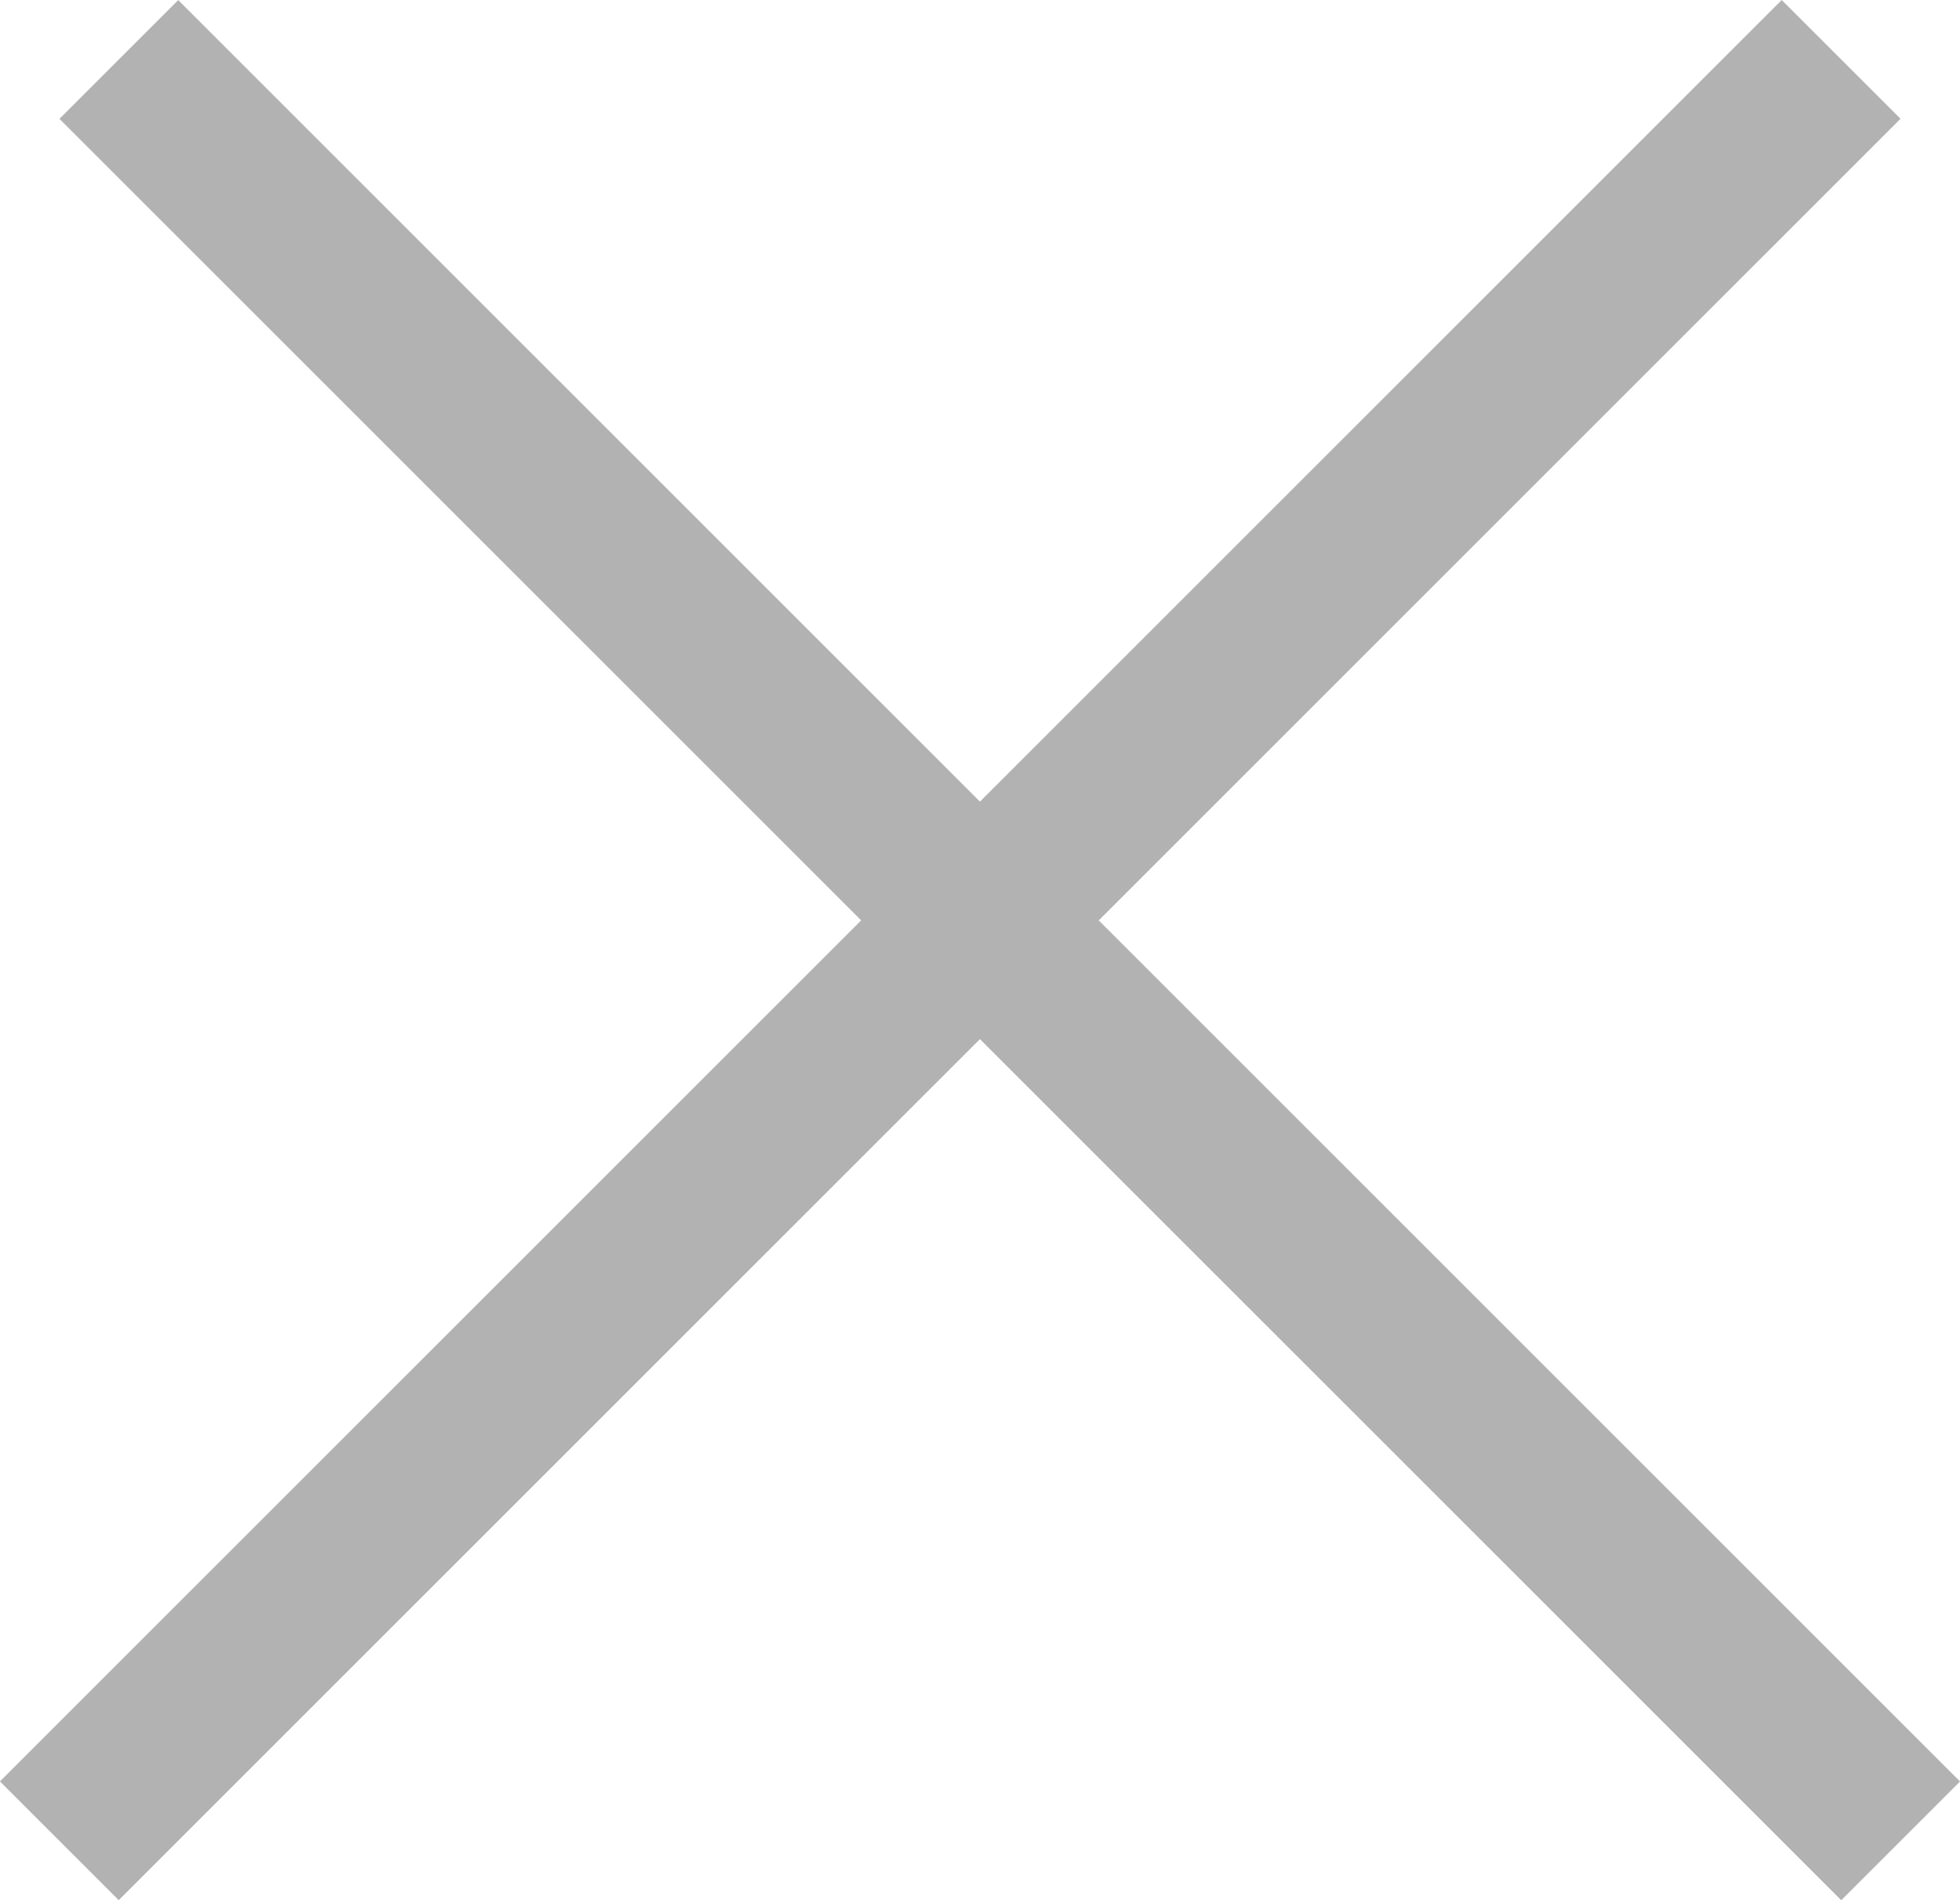
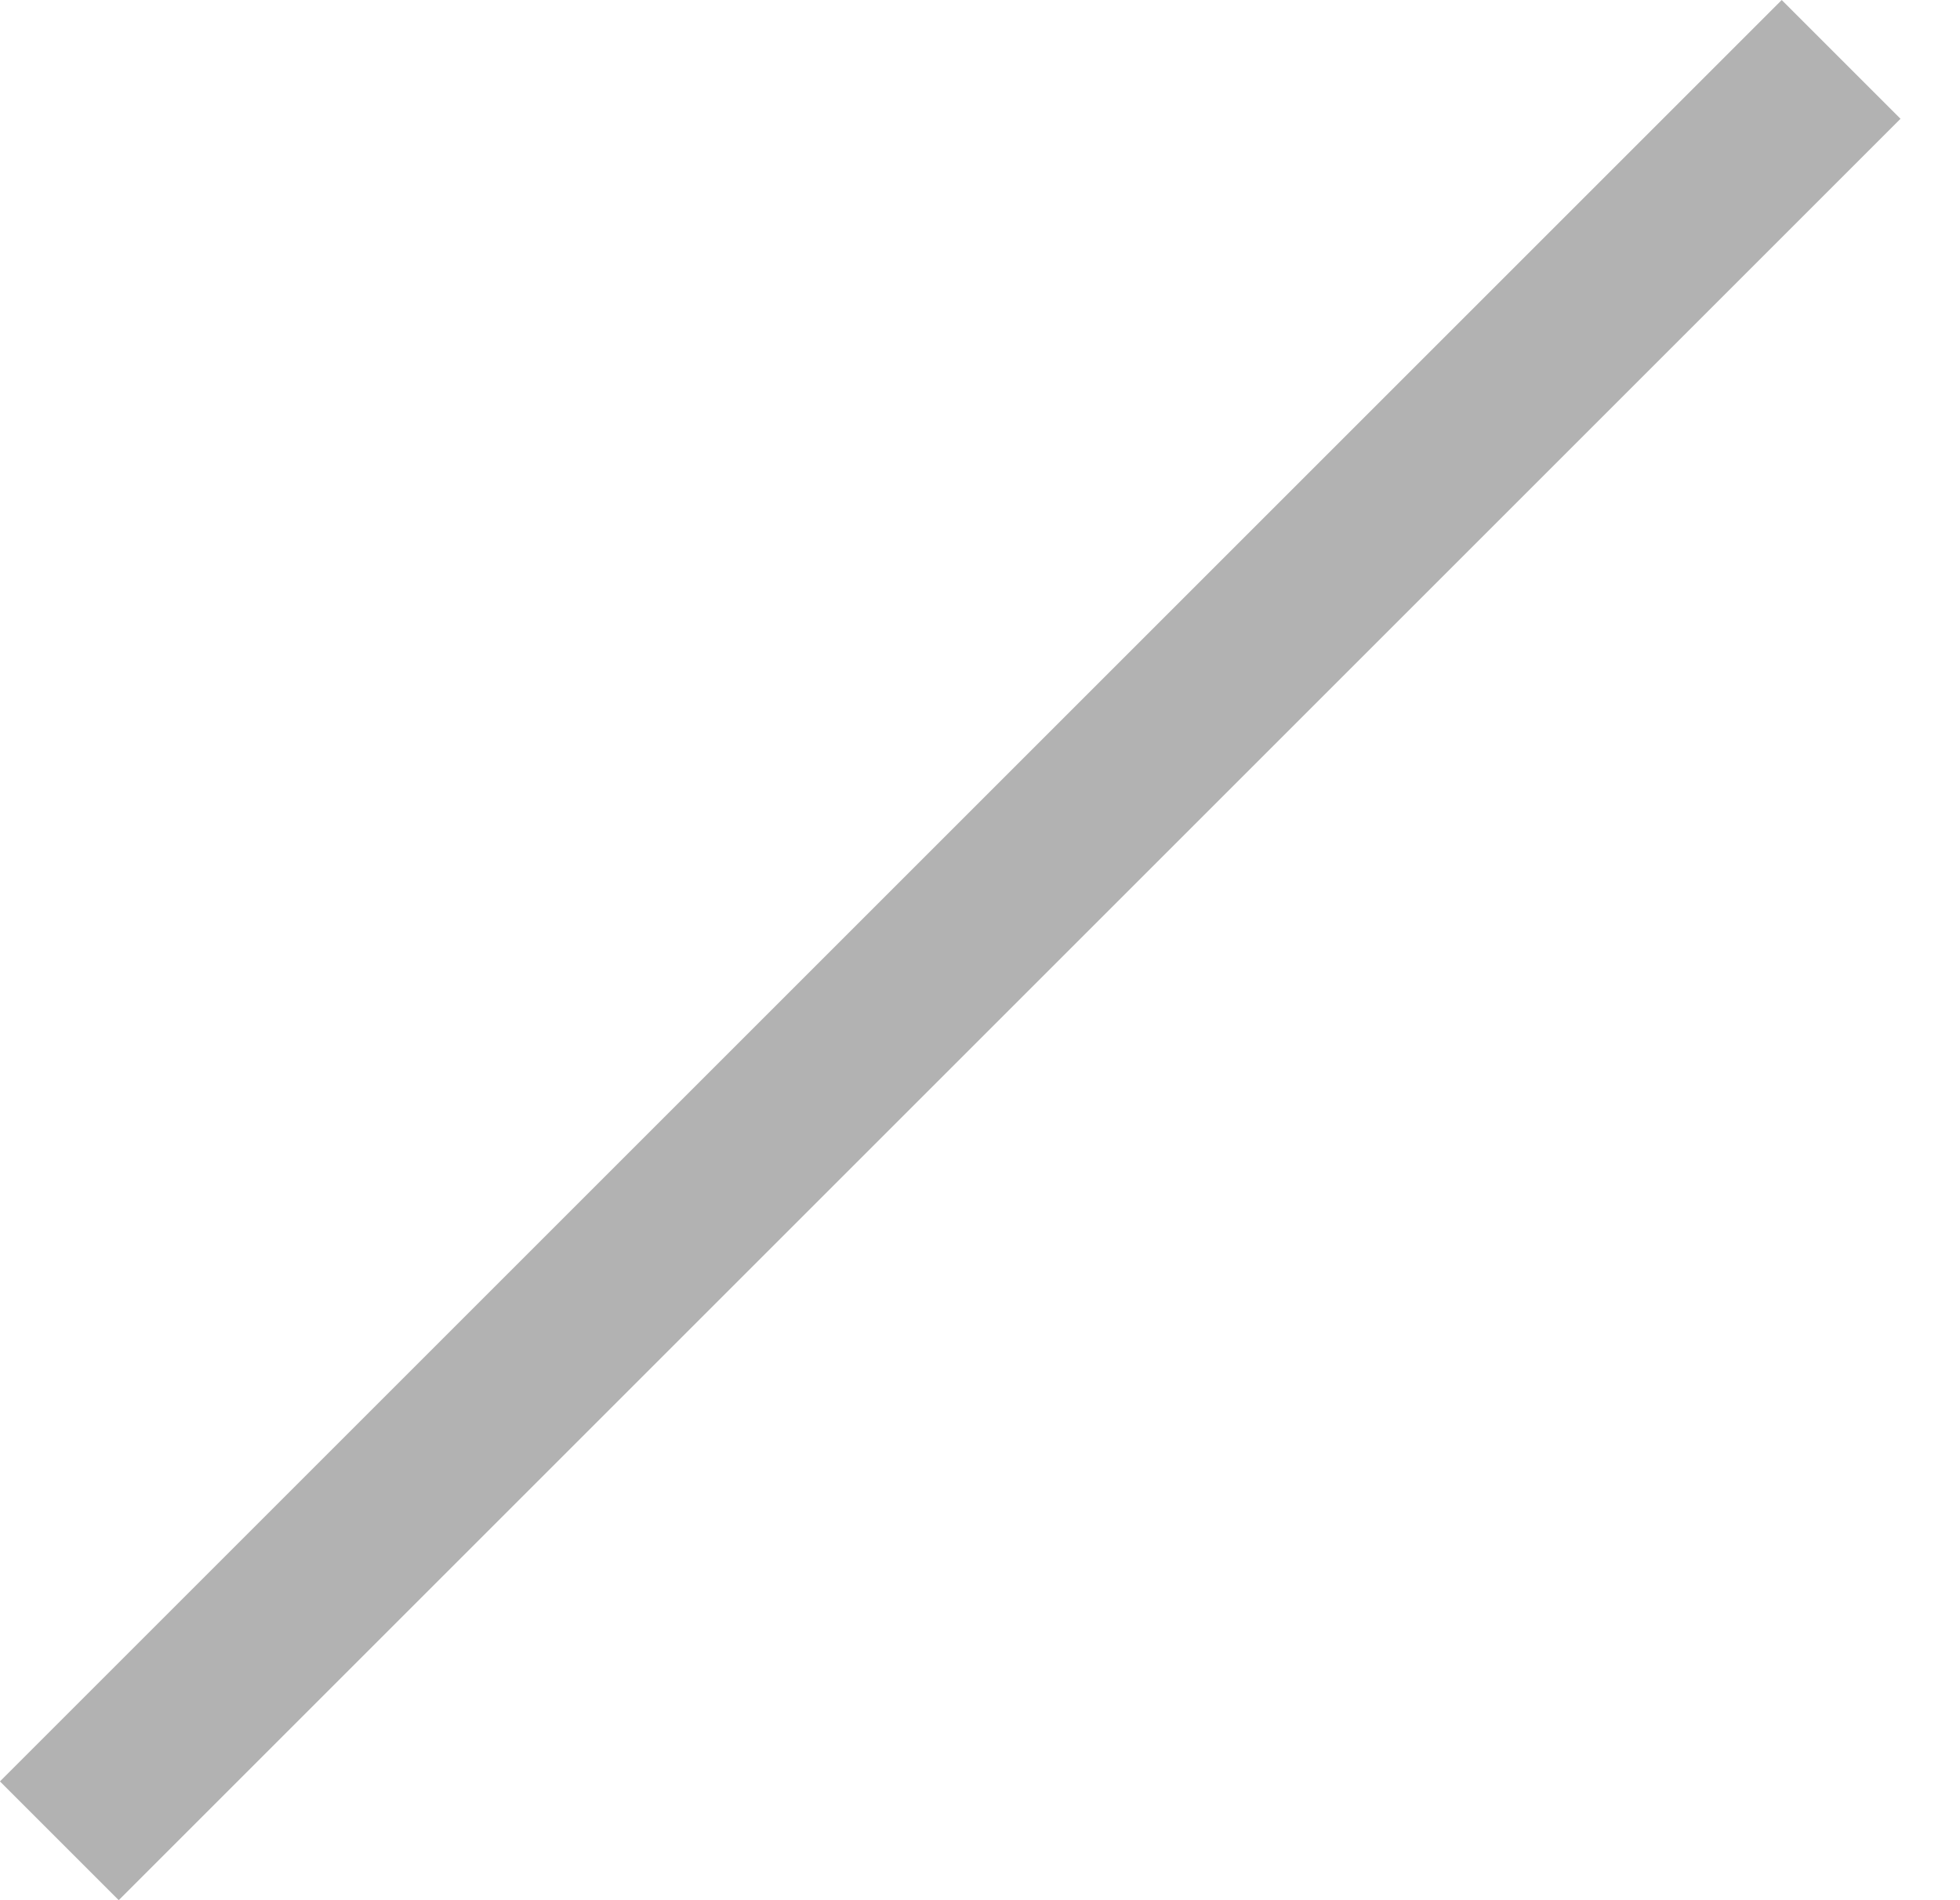
<svg xmlns="http://www.w3.org/2000/svg" width="23.335" height="22.627" viewBox="0 0 23.335 22.627">
  <g data-name="그룹 127">
    <path data-name="사각형 71" transform="rotate(45 10.606 25.606)" style="fill:#b2b2b2" d="M0 0h2v30H0z" />
-     <path data-name="사각형 72" transform="rotate(135 7.274 15.44)" style="fill:#b2b2b2" d="M0 0h2v30H0z" />
  </g>
</svg>